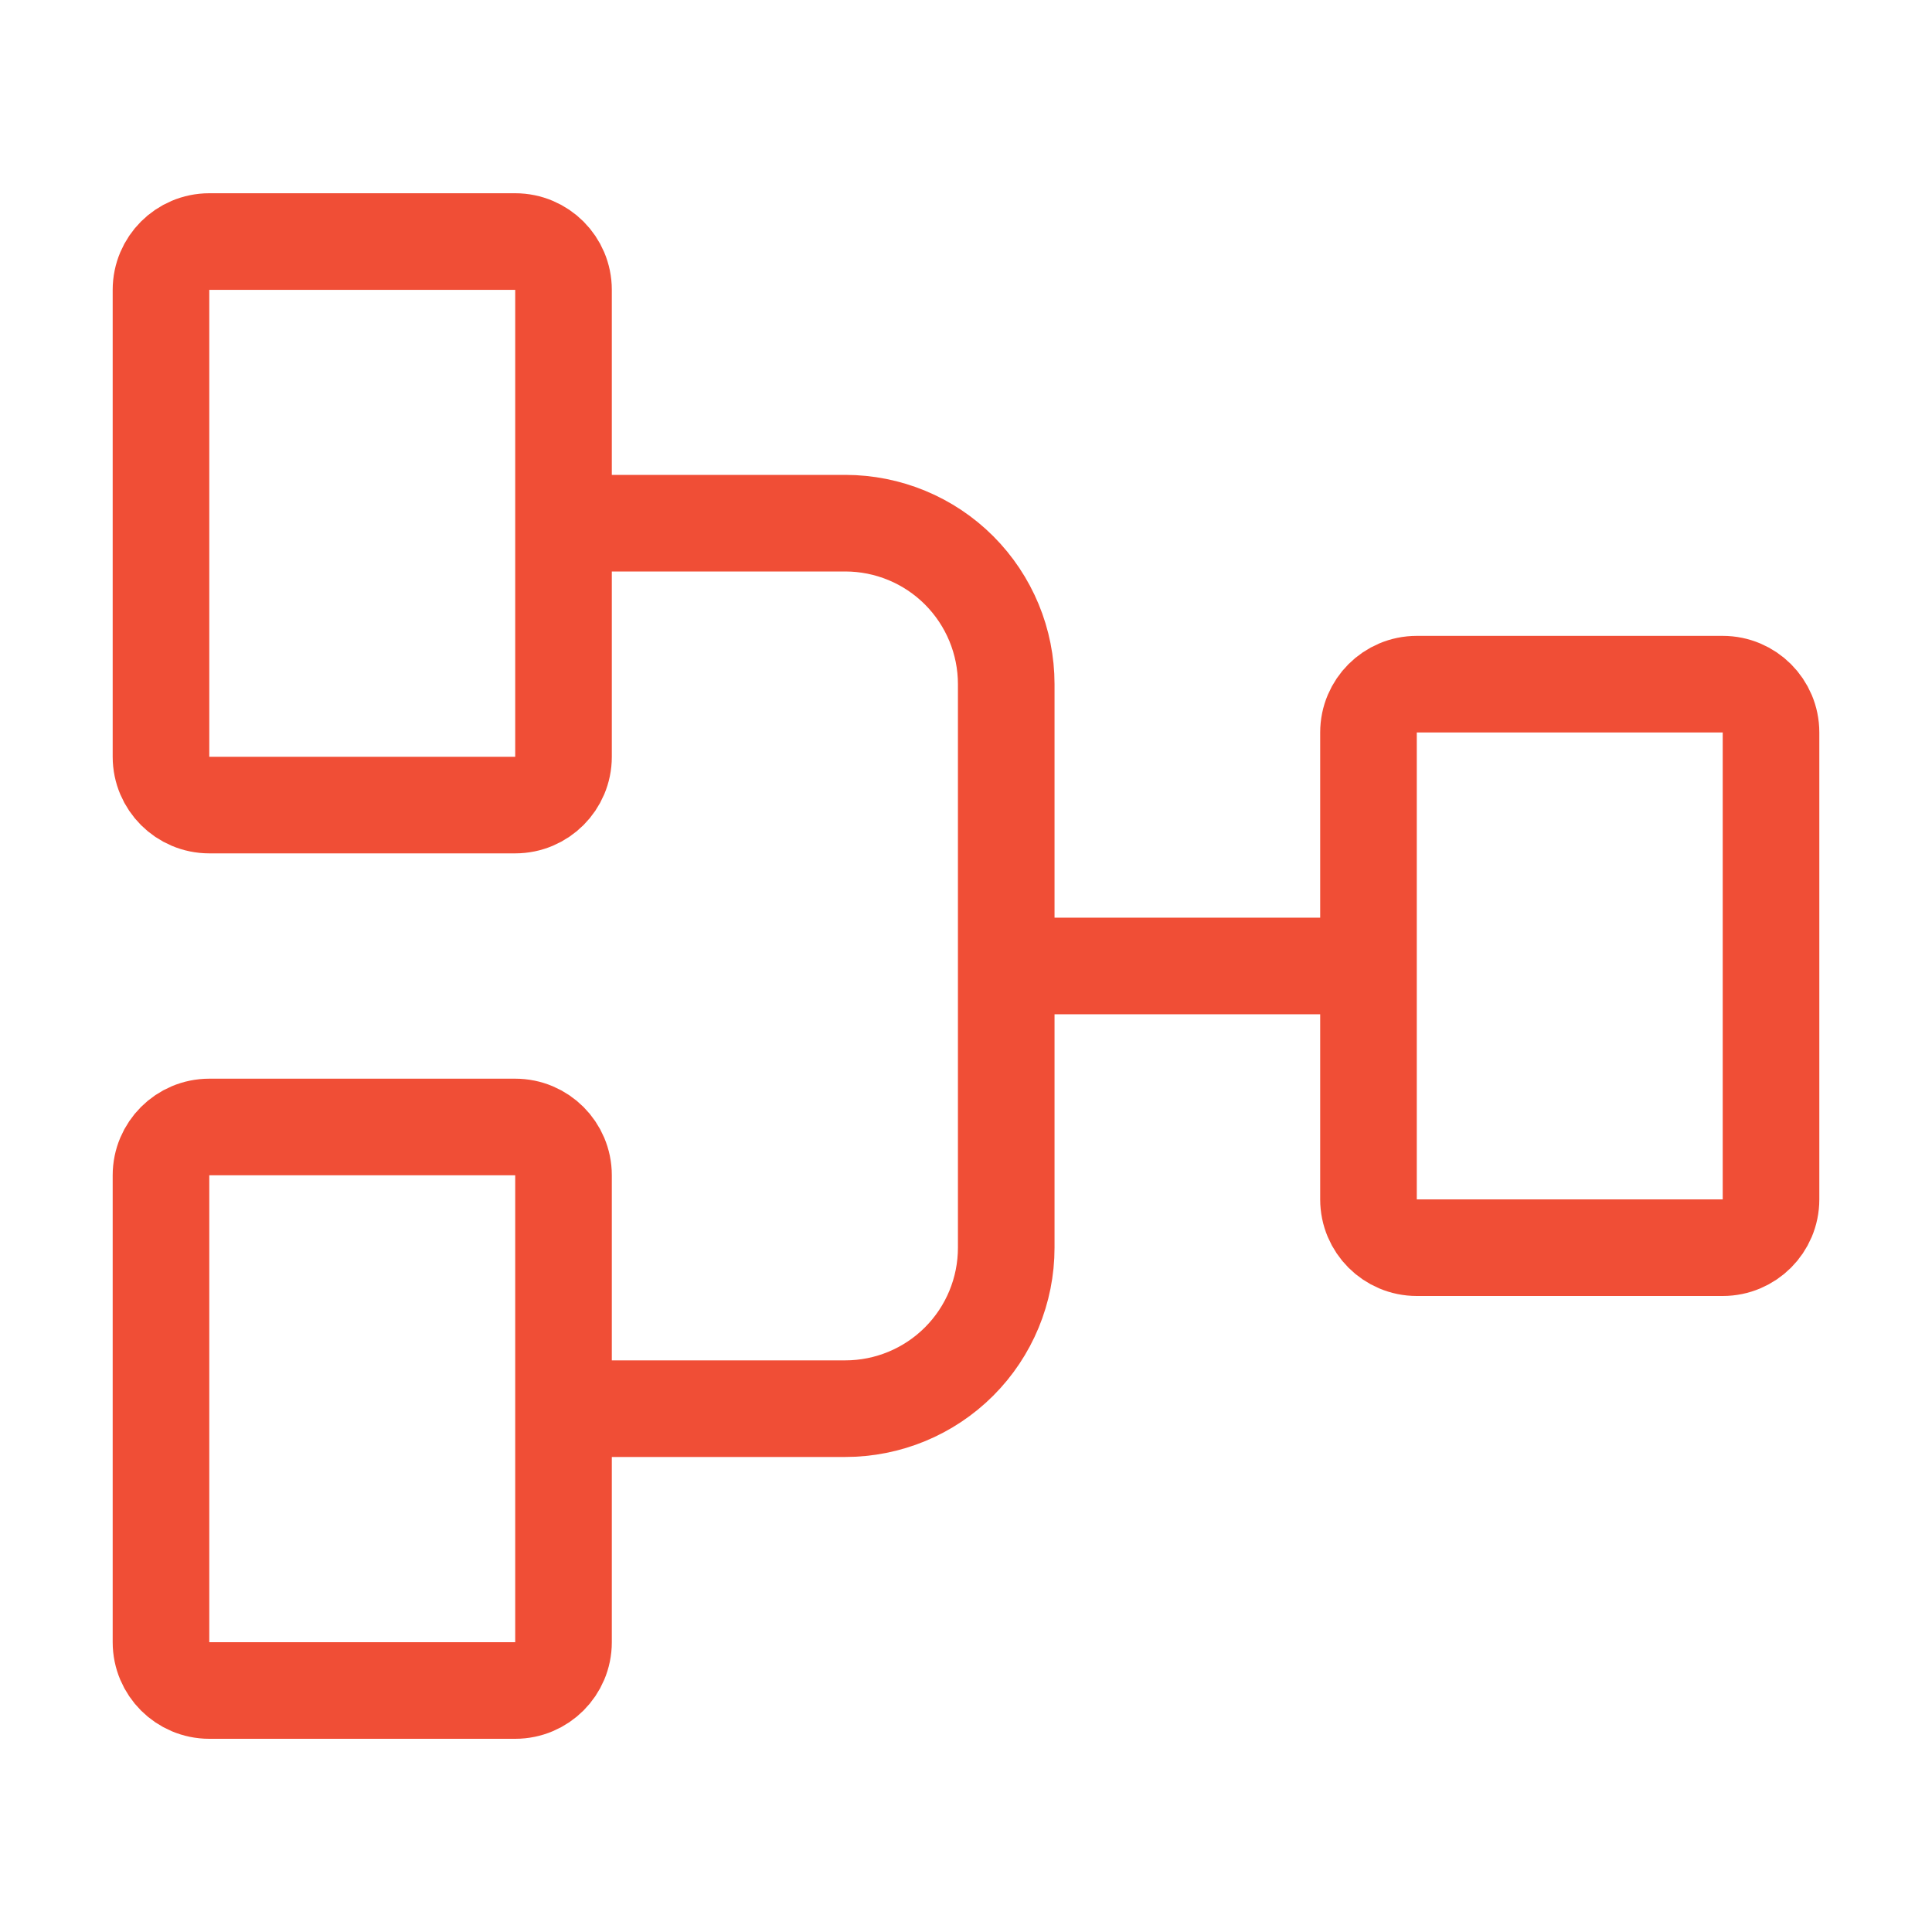
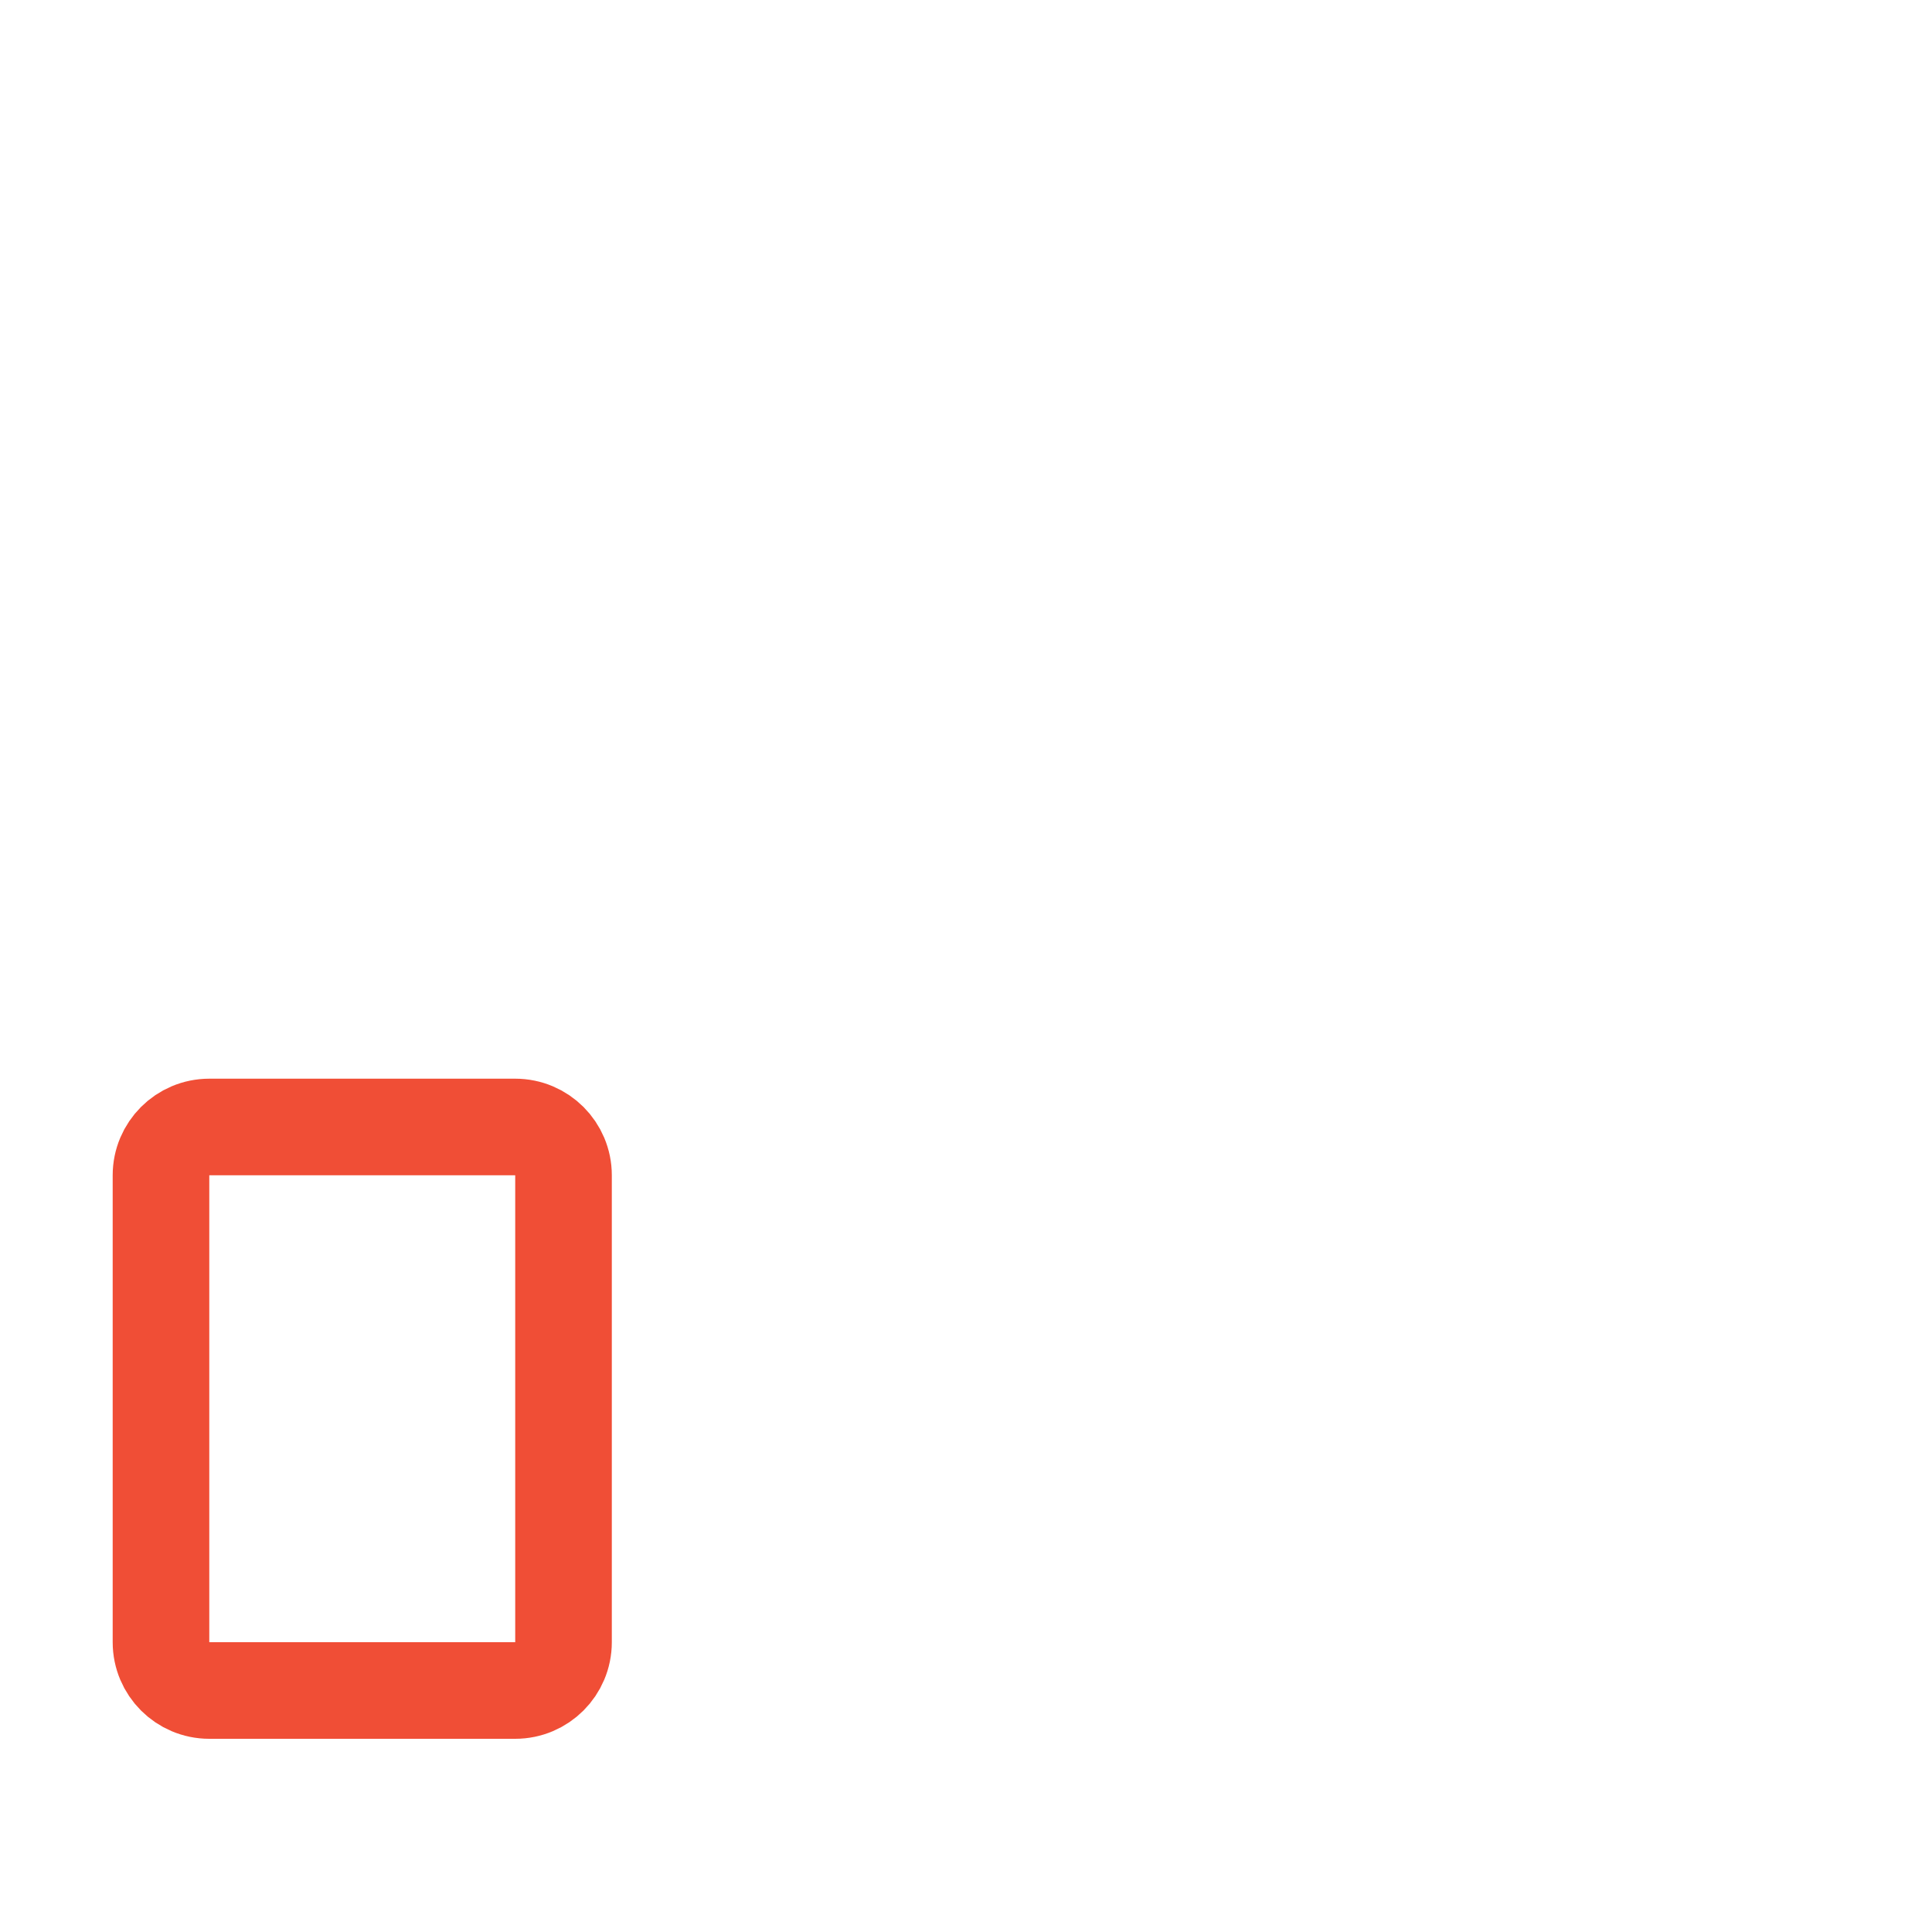
<svg xmlns="http://www.w3.org/2000/svg" width="40" height="40" viewBox="0 0 40 40" fill="none">
  <g id="Frame">
    <path id="Vector" d="M3.333 24.333L3.333 34C3.333 34.552 3.781 35 4.333 35H10.667C11.219 35 11.667 34.552 11.667 34V24.333C11.667 23.781 11.219 23.333 10.667 23.333H4.333C3.781 23.333 3.333 23.781 3.333 24.333Z" stroke="#F04E36" stroke-width="2" />
-     <path id="Vector_2" d="M28.333 15.165V24.832C28.333 25.384 28.781 25.832 29.333 25.832H35.667C36.219 25.832 36.667 25.384 36.667 24.832V15.165C36.667 14.613 36.219 14.165 35.667 14.165H29.333C28.781 14.165 28.333 14.613 28.333 15.165Z" stroke="#F04E36" stroke-width="2" />
-     <path id="Vector_3" d="M3.333 6.001L3.333 15.668C3.333 16.22 3.781 16.668 4.333 16.668H10.667C11.219 16.668 11.667 16.22 11.667 15.668V6.001C11.667 5.449 11.219 5.001 10.667 5.001H4.333C3.781 5.001 3.333 5.449 3.333 6.001Z" stroke="#F04E36" stroke-width="2" />
-     <path id="Vector_4" d="M11.667 29.165H17.5C18.384 29.165 19.232 28.814 19.857 28.189C20.482 27.564 20.833 26.716 20.833 25.832V14.165C20.833 13.281 20.482 12.434 19.857 11.808C19.232 11.183 18.384 10.832 17.5 10.832H11.667M20.833 19.999H28.333" stroke="#F04E36" stroke-width="2" />
  </g>
</svg>